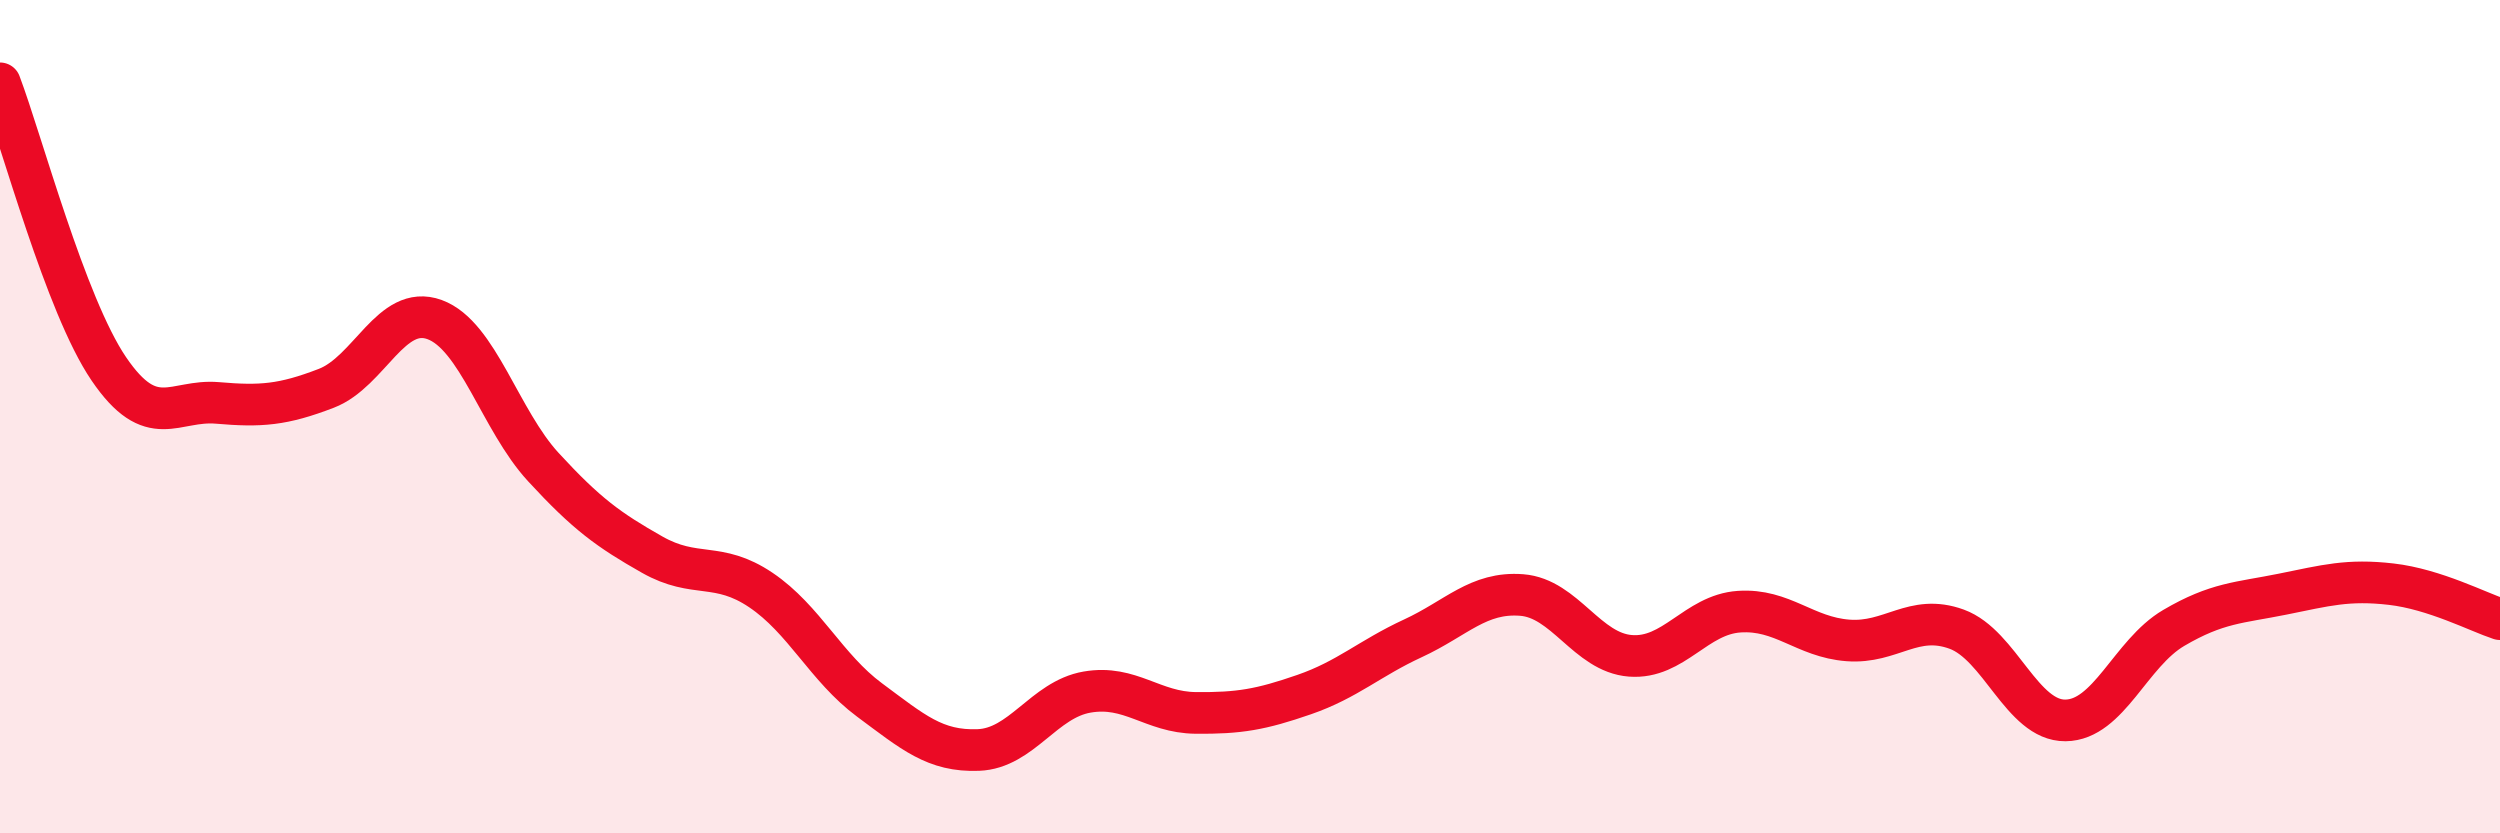
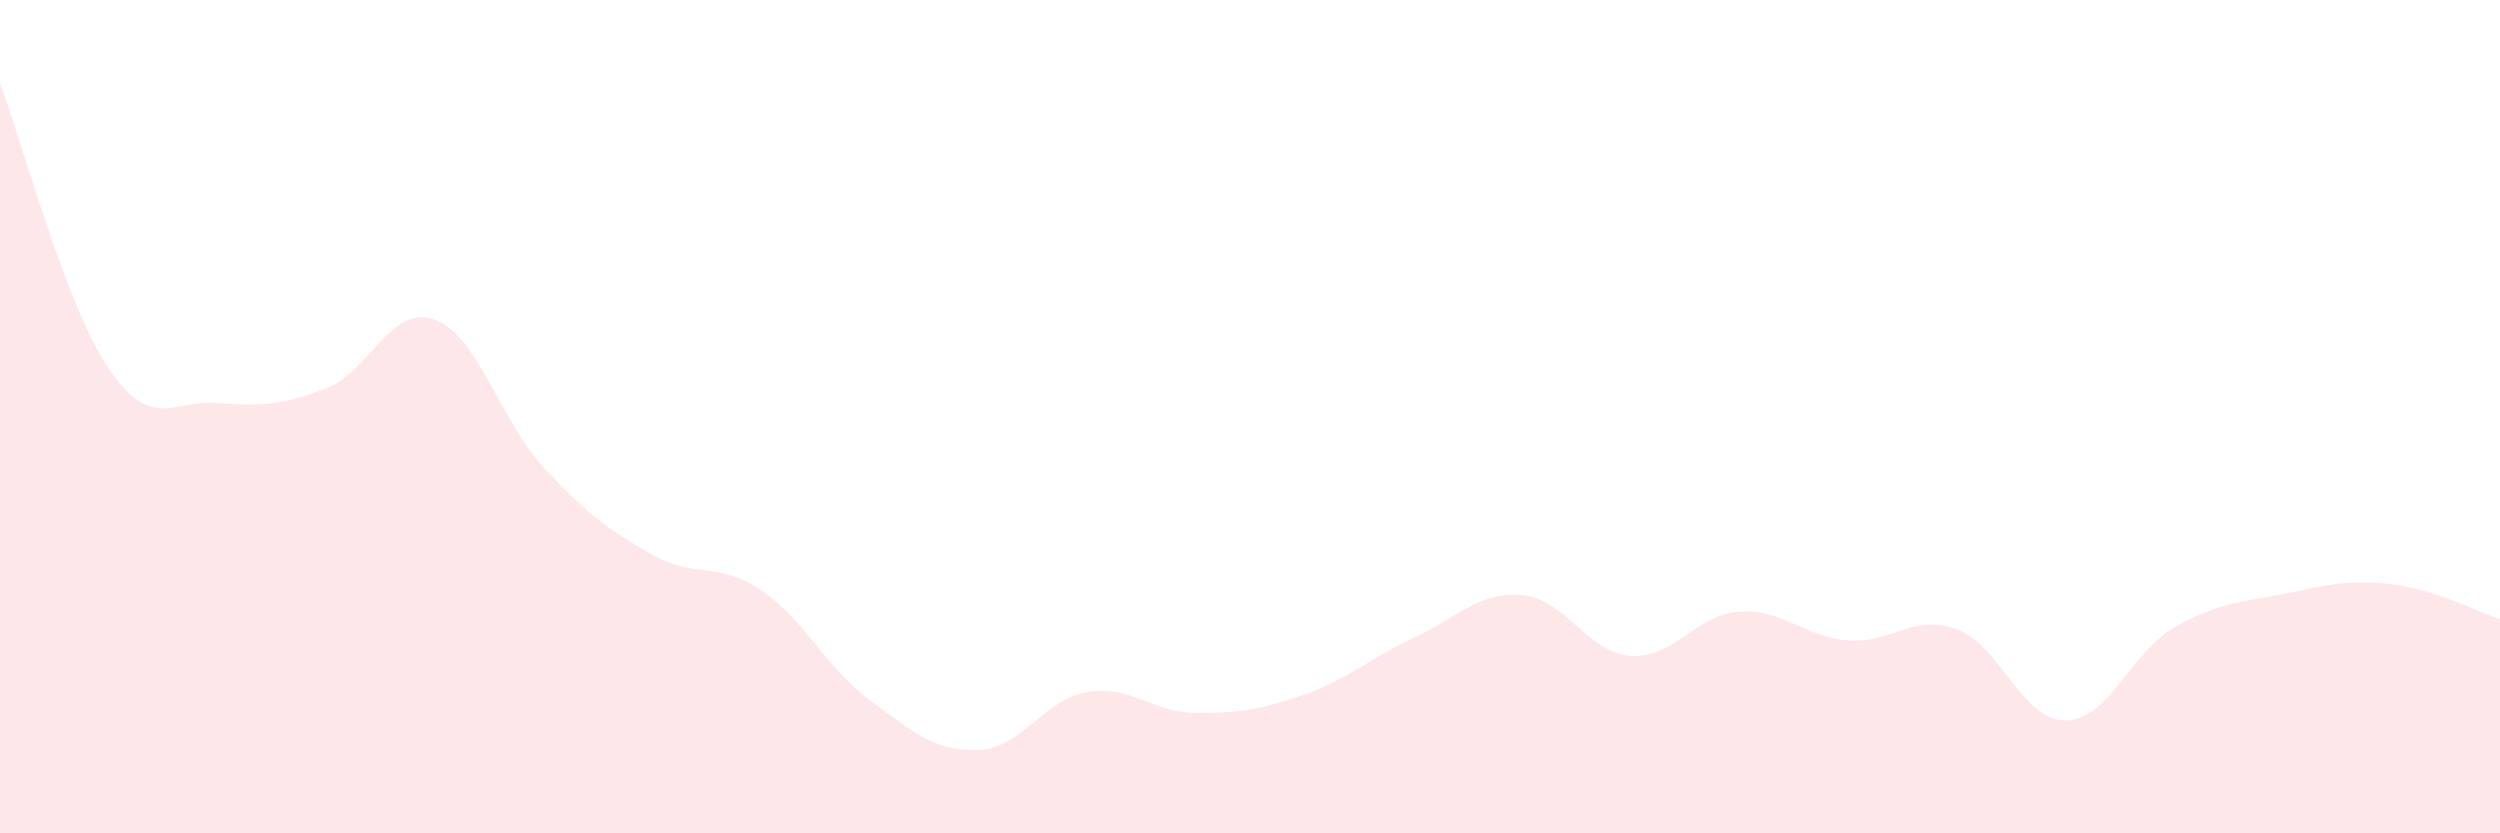
<svg xmlns="http://www.w3.org/2000/svg" width="60" height="20" viewBox="0 0 60 20">
  <path d="M 0,2 C 0.52,3.37 1.57,7.32 2.61,8.85 C 3.65,10.38 4.18,9.58 5.22,9.67 C 6.26,9.76 6.79,9.72 7.83,9.32 C 8.87,8.92 9.39,7.29 10.43,7.67 C 11.47,8.05 12,10.08 13.04,11.21 C 14.08,12.34 14.61,12.72 15.65,13.31 C 16.69,13.9 17.22,13.46 18.26,14.16 C 19.3,14.86 19.83,16.03 20.87,16.8 C 21.91,17.57 22.44,18.04 23.48,18 C 24.52,17.96 25.05,16.79 26.09,16.61 C 27.13,16.43 27.66,17.1 28.7,17.11 C 29.74,17.12 30.26,17.03 31.3,16.67 C 32.34,16.31 32.87,15.8 33.91,15.32 C 34.95,14.84 35.48,14.2 36.52,14.28 C 37.56,14.36 38.09,15.66 39.13,15.74 C 40.17,15.82 40.7,14.75 41.74,14.68 C 42.78,14.61 43.31,15.29 44.35,15.37 C 45.39,15.45 45.92,14.72 46.96,15.1 C 48,15.48 48.53,17.3 49.57,17.29 C 50.61,17.28 51.13,15.68 52.17,15.07 C 53.21,14.46 53.74,14.47 54.78,14.26 C 55.82,14.05 56.35,13.9 57.39,14.02 C 58.43,14.14 59.48,14.69 60,14.86L60 20L0 20Z" fill="#EB0A25" opacity="0.1" stroke-linecap="round" stroke-linejoin="round" />
-   <path d="M 0,2 C 0.52,3.37 1.57,7.32 2.61,8.85 C 3.65,10.38 4.18,9.58 5.22,9.67 C 6.26,9.76 6.79,9.72 7.83,9.32 C 8.87,8.92 9.39,7.29 10.43,7.67 C 11.47,8.05 12,10.08 13.04,11.21 C 14.08,12.34 14.61,12.72 15.65,13.31 C 16.69,13.9 17.22,13.46 18.26,14.16 C 19.3,14.86 19.83,16.03 20.87,16.8 C 21.91,17.57 22.44,18.04 23.48,18 C 24.52,17.96 25.05,16.79 26.09,16.61 C 27.13,16.43 27.66,17.1 28.7,17.11 C 29.74,17.12 30.26,17.03 31.3,16.67 C 32.34,16.31 32.87,15.8 33.91,15.32 C 34.95,14.84 35.48,14.2 36.52,14.28 C 37.56,14.36 38.09,15.66 39.13,15.74 C 40.17,15.82 40.7,14.75 41.74,14.68 C 42.78,14.61 43.31,15.29 44.35,15.37 C 45.39,15.45 45.92,14.72 46.96,15.1 C 48,15.48 48.53,17.3 49.57,17.29 C 50.61,17.28 51.13,15.68 52.17,15.07 C 53.21,14.46 53.74,14.47 54.78,14.26 C 55.82,14.05 56.35,13.9 57.39,14.02 C 58.43,14.14 59.48,14.69 60,14.86" stroke="#EB0A25" stroke-width="1" fill="none" stroke-linecap="round" stroke-linejoin="round" />
</svg>